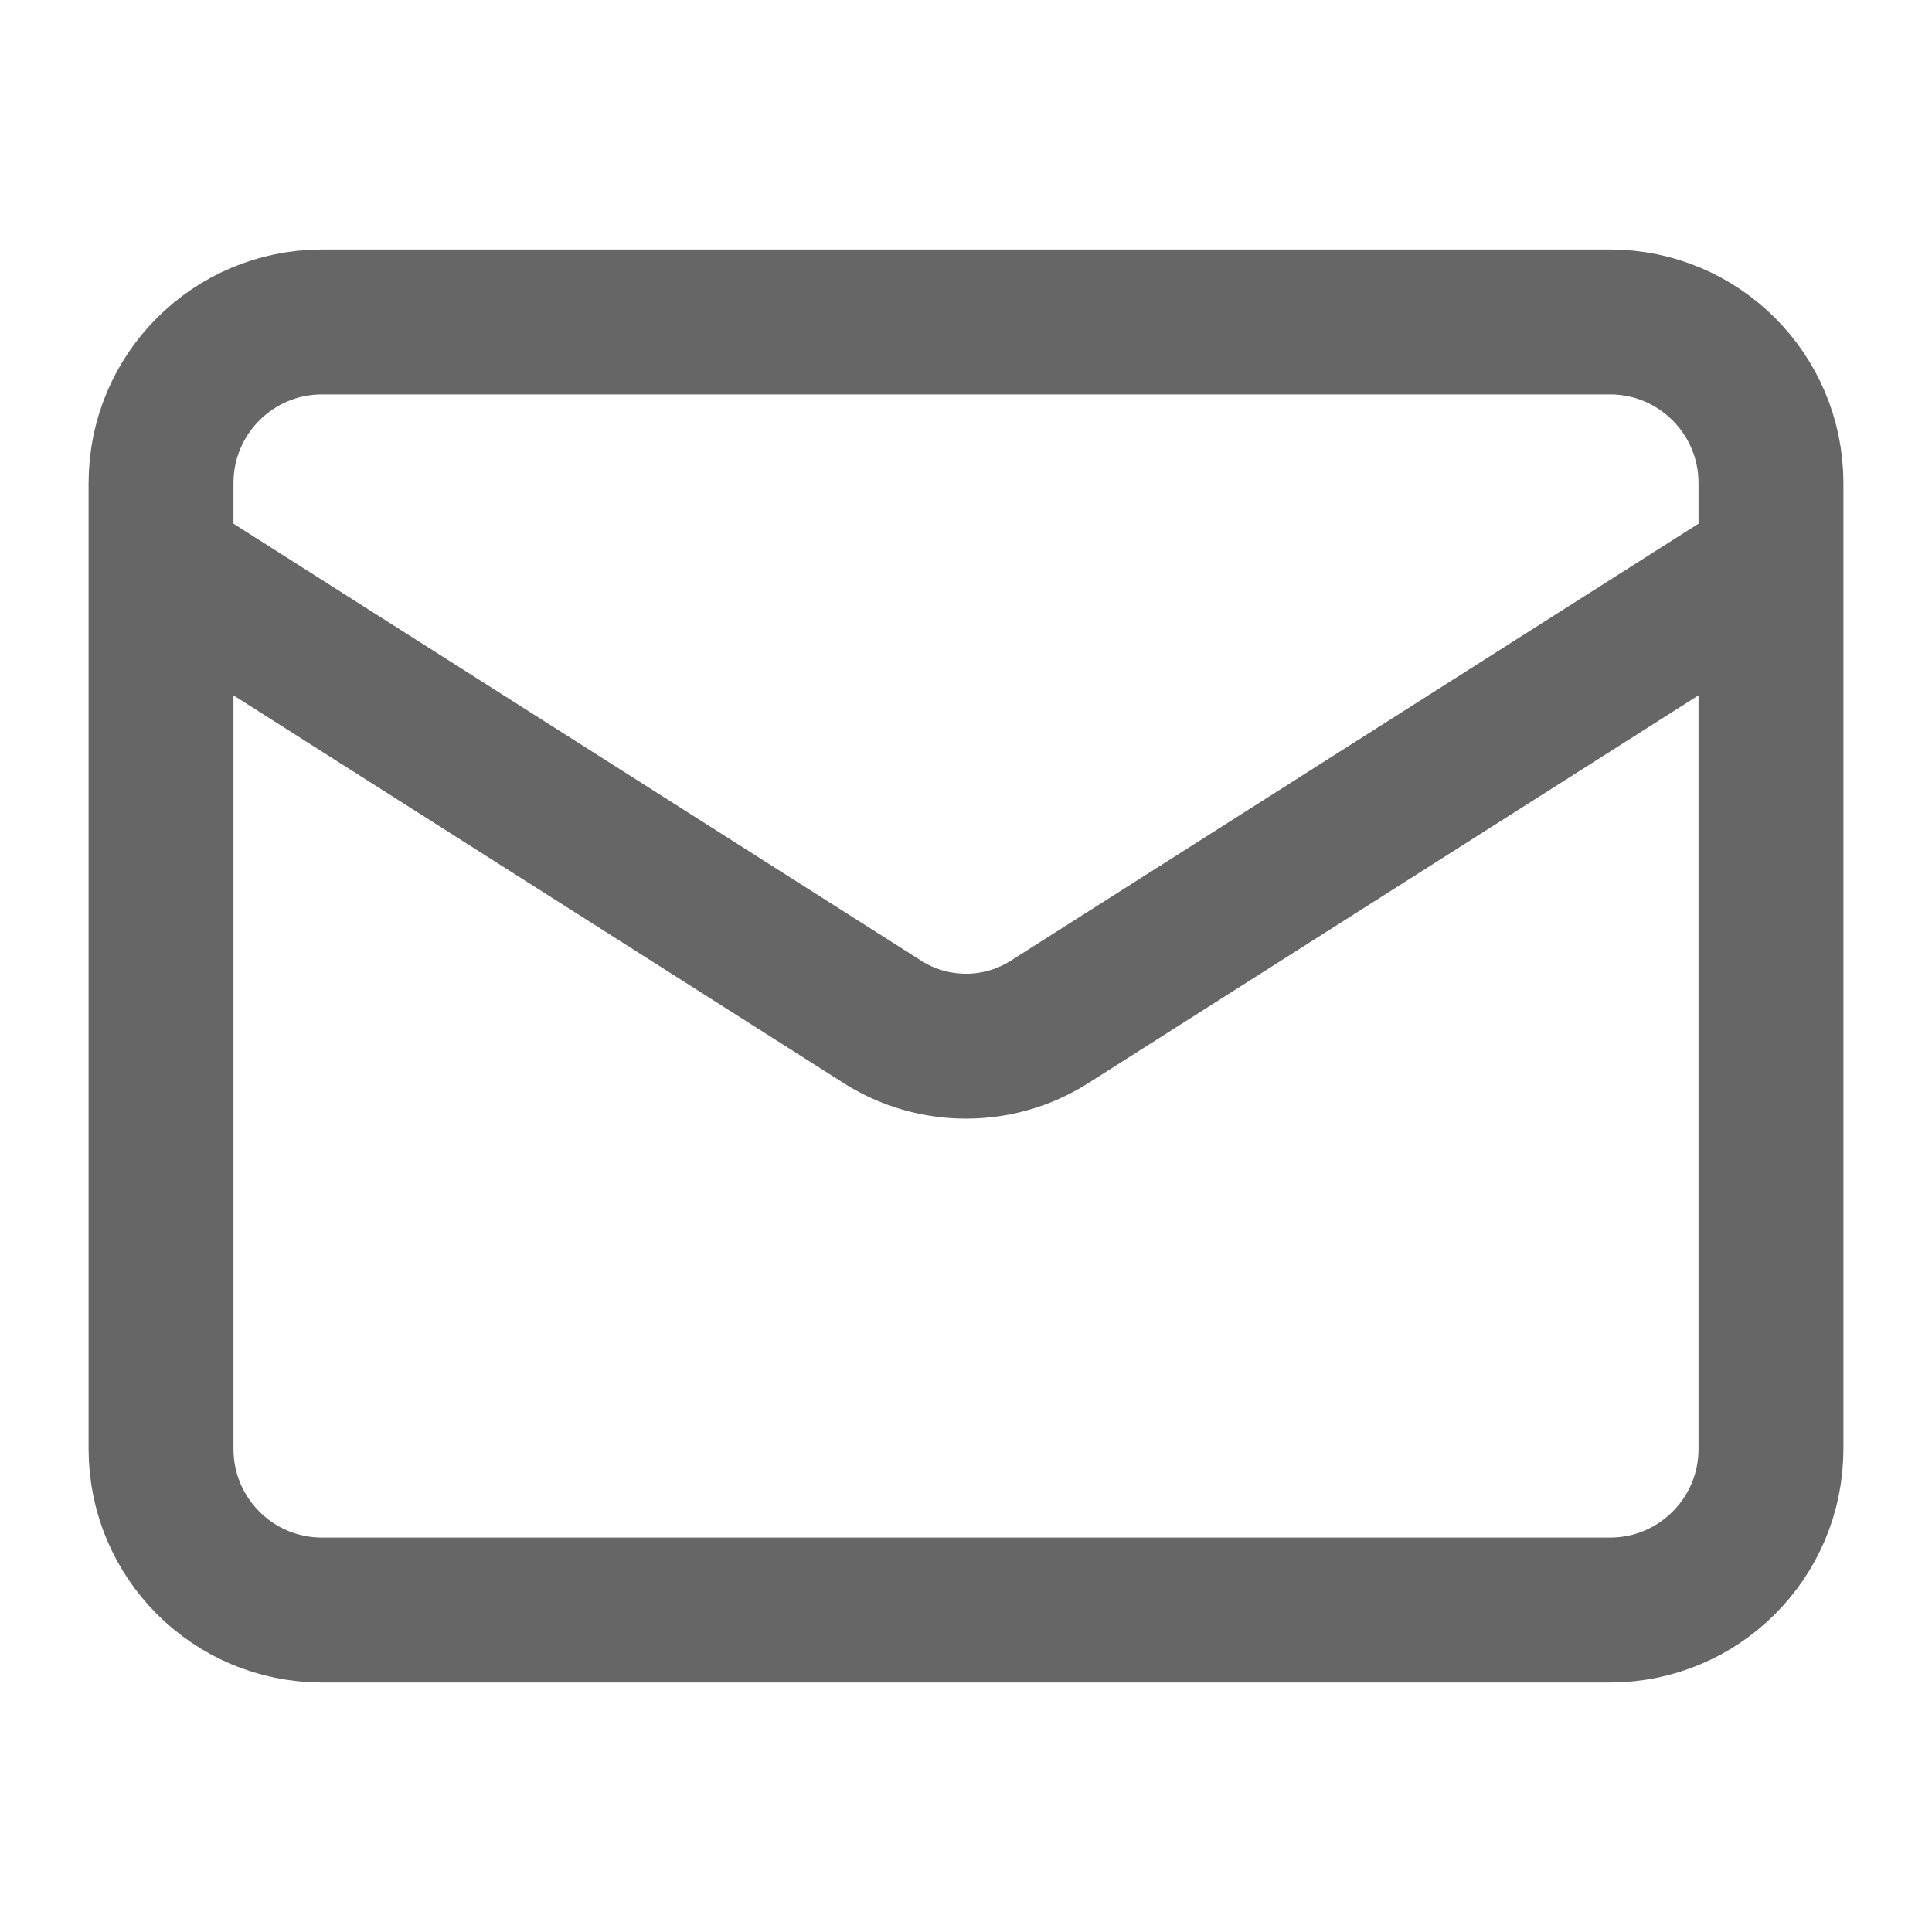
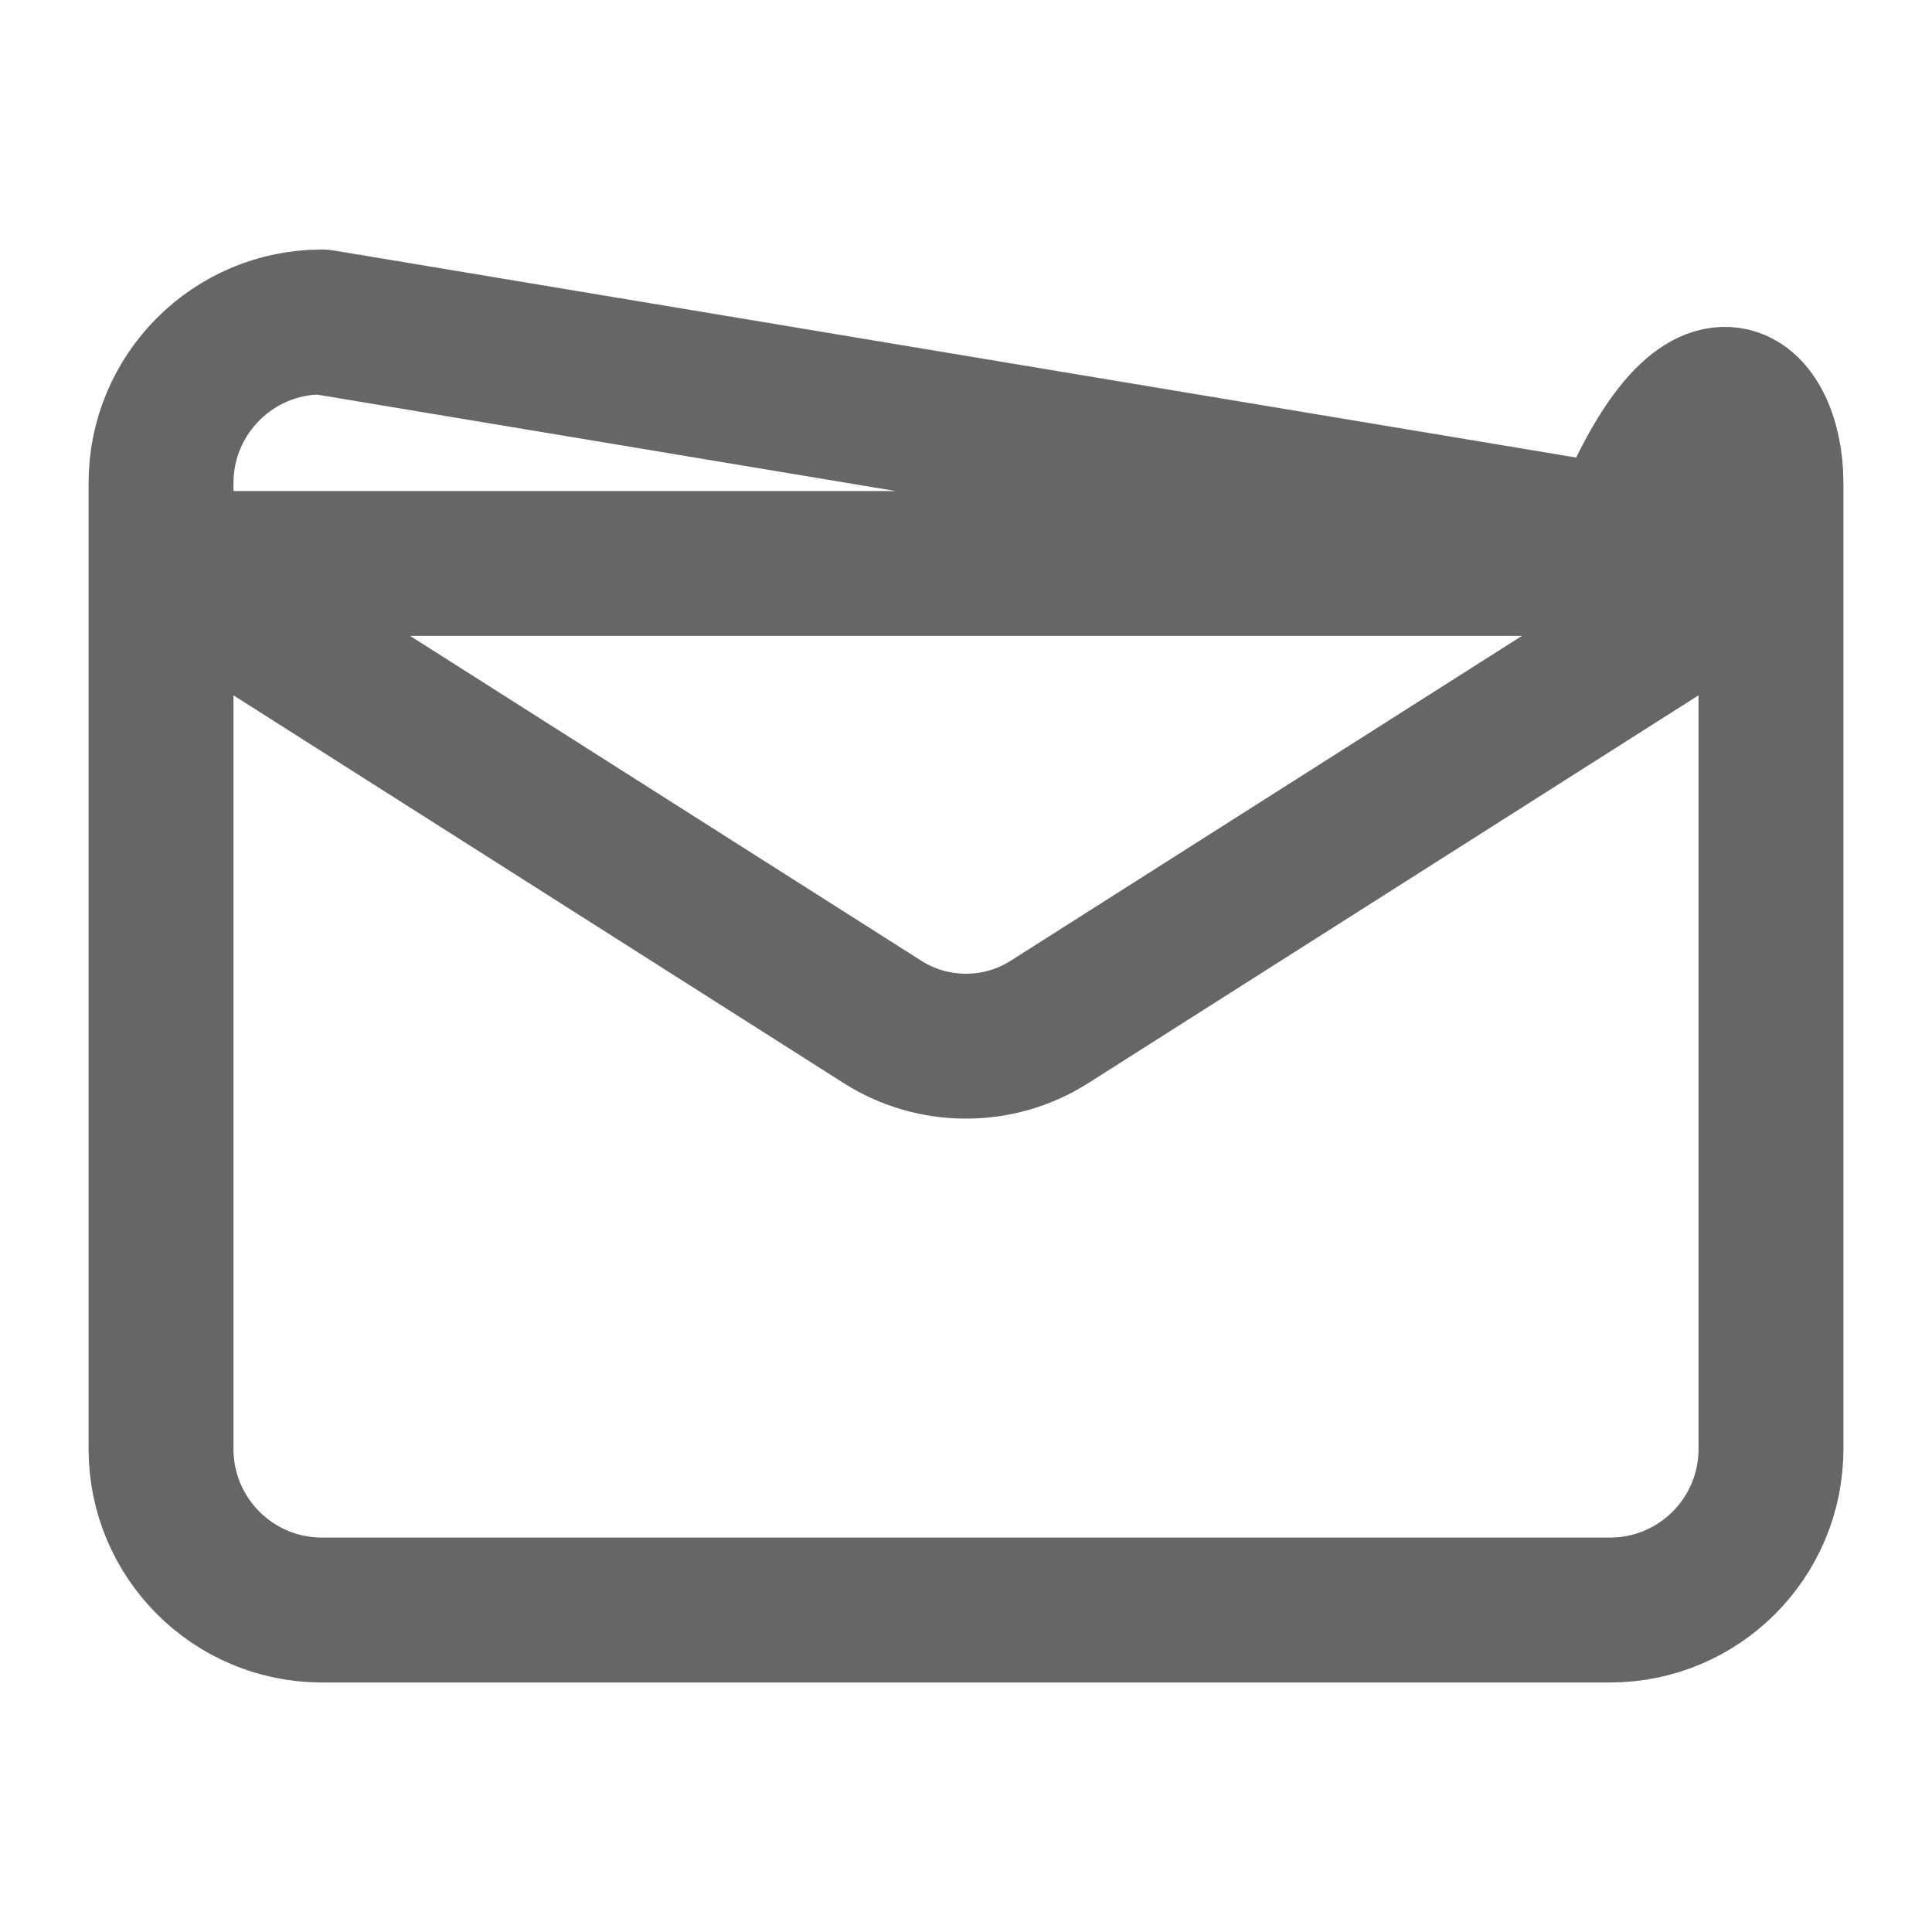
<svg xmlns="http://www.w3.org/2000/svg" width="20" height="20" viewBox="0 0 20 20" fill="none">
-   <path d="M18.333 5.833L10.858 10.583C10.601 10.745 10.303 10.83 10 10.83C9.696 10.83 9.399 10.745 9.142 10.583L1.667 5.833M3.333 3.333H16.666C17.587 3.333 18.333 4.08 18.333 5V15C18.333 15.921 17.587 16.667 16.666 16.667H3.333C2.413 16.667 1.667 15.921 1.667 15V5C1.667 4.08 2.413 3.333 3.333 3.333Z" stroke="#666666" stroke-width="1.5" stroke-linecap="round" stroke-linejoin="round" />
+   <path d="M18.333 5.833L10.858 10.583C10.601 10.745 10.303 10.83 10 10.83C9.696 10.83 9.399 10.745 9.142 10.583L1.667 5.833H16.666C17.587 3.333 18.333 4.08 18.333 5V15C18.333 15.921 17.587 16.667 16.666 16.667H3.333C2.413 16.667 1.667 15.921 1.667 15V5C1.667 4.08 2.413 3.333 3.333 3.333Z" stroke="#666666" stroke-width="1.5" stroke-linecap="round" stroke-linejoin="round" />
</svg>